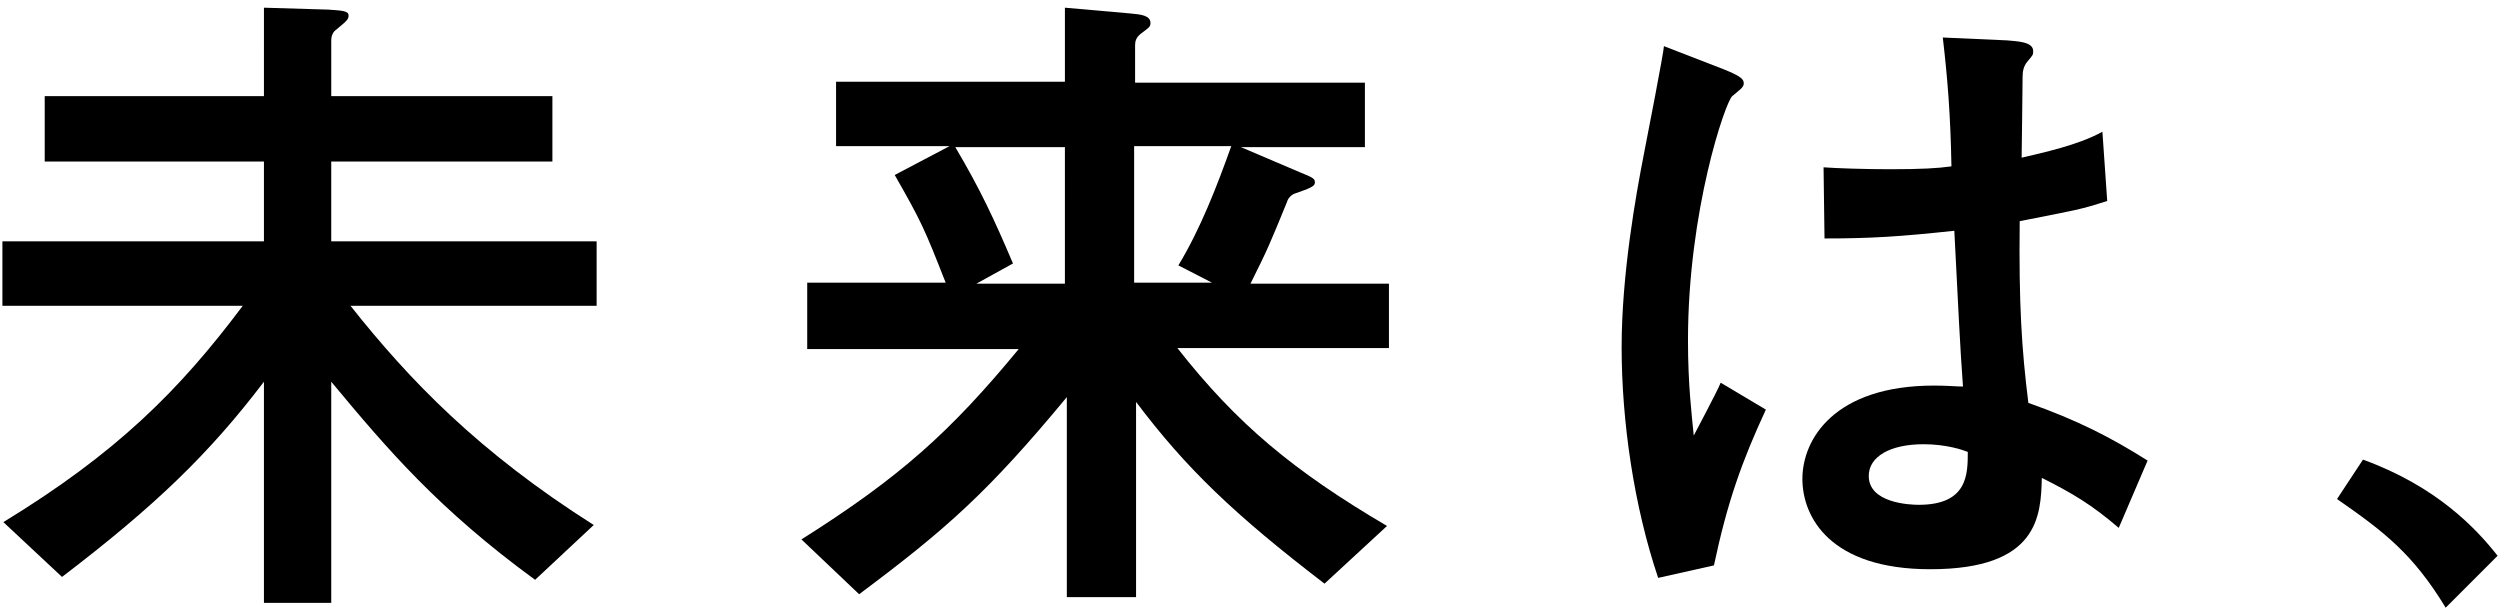
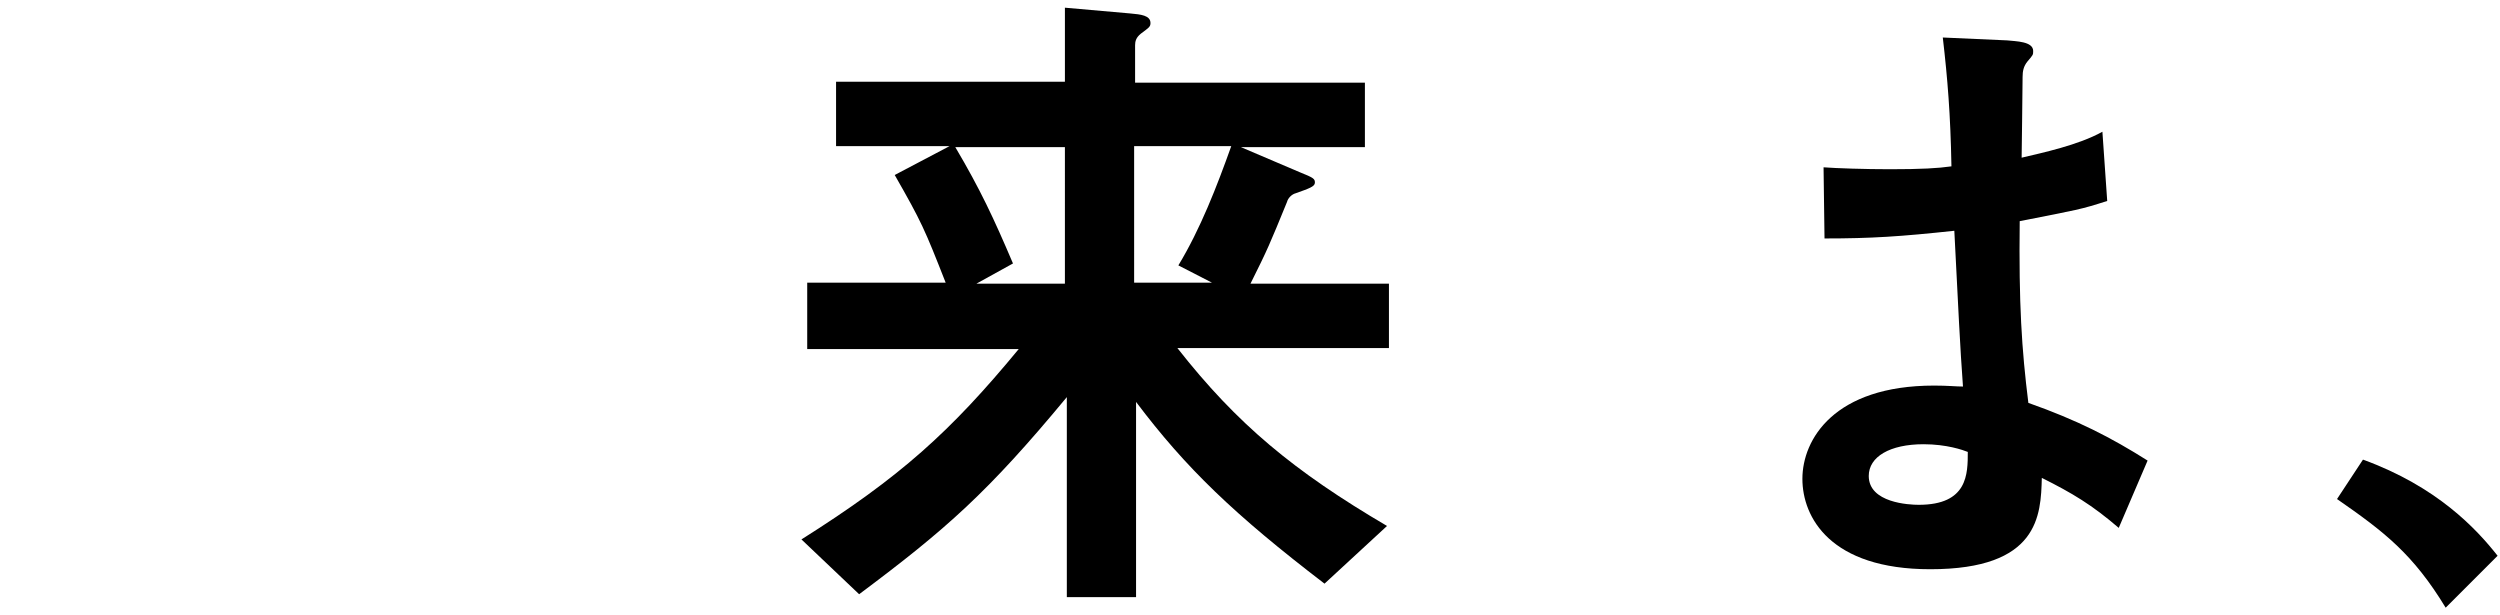
<svg xmlns="http://www.w3.org/2000/svg" version="1.1" id="レイヤー_1" x="0px" y="0px" viewBox="0 0 260 64" style="enable-background:new 0 0 260 64;" xml:space="preserve">
  <g>
-     <path d="M34.45,16.8h23V10h-23V4.2c0-0.5,0.2-0.9,0.5-1.1c1.2-1,1.3-1.1,1.3-1.5c0-0.5-0.8-0.5-2.1-0.6l-6.7-0.2V10H4.65v6.8h22.8   v8.3H0.25v6.7h25c-6.6,8.8-13.1,15.3-24.9,22.5l6.1,5.7c9.7-7.4,15.3-12.8,21-20.3v23h7v-23c5.9,7.1,11.2,13.3,21.2,20.6l6.1-5.7   c-12-7.6-19.2-15.1-25.3-22.8h25.6v-6.7h-27.6V16.8z" />
    <path d="M133.85,21c0.1-0.4,0.5-0.8,0.9-0.9c1.4-0.5,2-0.7,2-1.1c0-0.4-0.1-0.5-1.6-1.1l-6.1-2.6h12.9V8.6h-23.9V4.7   c0-0.4,0.1-0.8,0.6-1.2c0.8-0.6,1-0.7,1-1.1c0-0.8-1-0.9-2.1-1l-6.8-0.6v7.7h-23.8v6.7h11.8l-5.7,3c2.8,4.9,3.1,5.6,5.3,11.2h-14.4   v6.9h22c-7.1,8.6-12.3,13.3-22.6,19.8l6,5.7c9.1-6.8,13.4-10.6,21.6-20.5v20.8h7.2V41.8c5.2,6.9,10.2,11.7,19.6,18.9l6.5-6   c-9.7-5.7-15.6-10.6-21.8-18.5h22v-6.7h-14.4C131.85,25.9,132.05,25.4,133.85,21z M110.75,29.5h-9.2l3.8-2.1c-2-4.7-3.4-7.7-6-12.1   h11.4V29.5z M126.05,29.4h-8.1V15.3v-0.1h10.1c-1.5,4.2-3.2,8.6-5.5,12.4L126.05,29.4z" />
    <path d="M210.05,23c6.1-1.2,6.3-1.2,9.1-2.1l-0.5-7.2c-2.5,1.4-6.3,2.2-8.4,2.7c0-0.2,0.1-7.1,0.1-8.4c0-0.6,0.1-1.1,0.5-1.6   c0.6-0.7,0.6-0.7,0.6-1.1c0-1-1.8-1-2.7-1.1l-6.7-0.3c0.5,4.3,0.8,8,0.9,13.4c-1.4,0.2-3.1,0.3-6.4,0.3c-2.6,0-5.6-0.1-6.9-0.2   l0.1,7.4c4.9,0,7.9-0.2,13.5-0.8c0.4,7.8,0.6,12.2,0.9,16.2c-0.7,0-1.6-0.1-3-0.1c-10.4,0-13.7,5.6-13.7,9.7c0,4,2.9,9.4,13.3,9.4   c11.3,0,11.5-5.6,11.6-9.5c3.2,1.6,5.2,2.8,8,5.2l3-7c-3.8-2.4-7.3-4.2-12.4-6C210.25,36.3,209.95,31.6,210.05,23z M199.55,52.5   c-1,0-5.2-0.2-5.2-3c0-2,2.2-3.3,5.7-3.3c2.4,0,4.1,0.6,4.6,0.8C204.65,49.3,204.65,52.5,199.55,52.5z" />
-     <path d="M176.15,45.3c-0.2-2.1-0.6-5.2-0.6-9.9c0-13.5,3.9-24.8,4.6-25.4c0.7-0.6,1.2-0.9,1.2-1.3c0-0.4-0.1-0.7-2.1-1.5l-6.2-2.4   c0,0.5-1.8,9.8-2.1,11.3c-0.8,4.1-2.3,12.4-2.3,20c0,7.8,1.3,16.6,3.8,24l5.8-1.3c1.4-6.6,2.9-10.8,5.4-16.2l-4.7-2.8   C178.55,40.8,176.55,44.5,176.15,45.3z" />
    <path d="M245.75,47.8l-2.7,4.1c4.9,3.4,7.9,5.7,11.3,11.3l5.4-5.4C257.55,55,253.45,50.6,245.75,47.8z" />
  </g>
</svg>